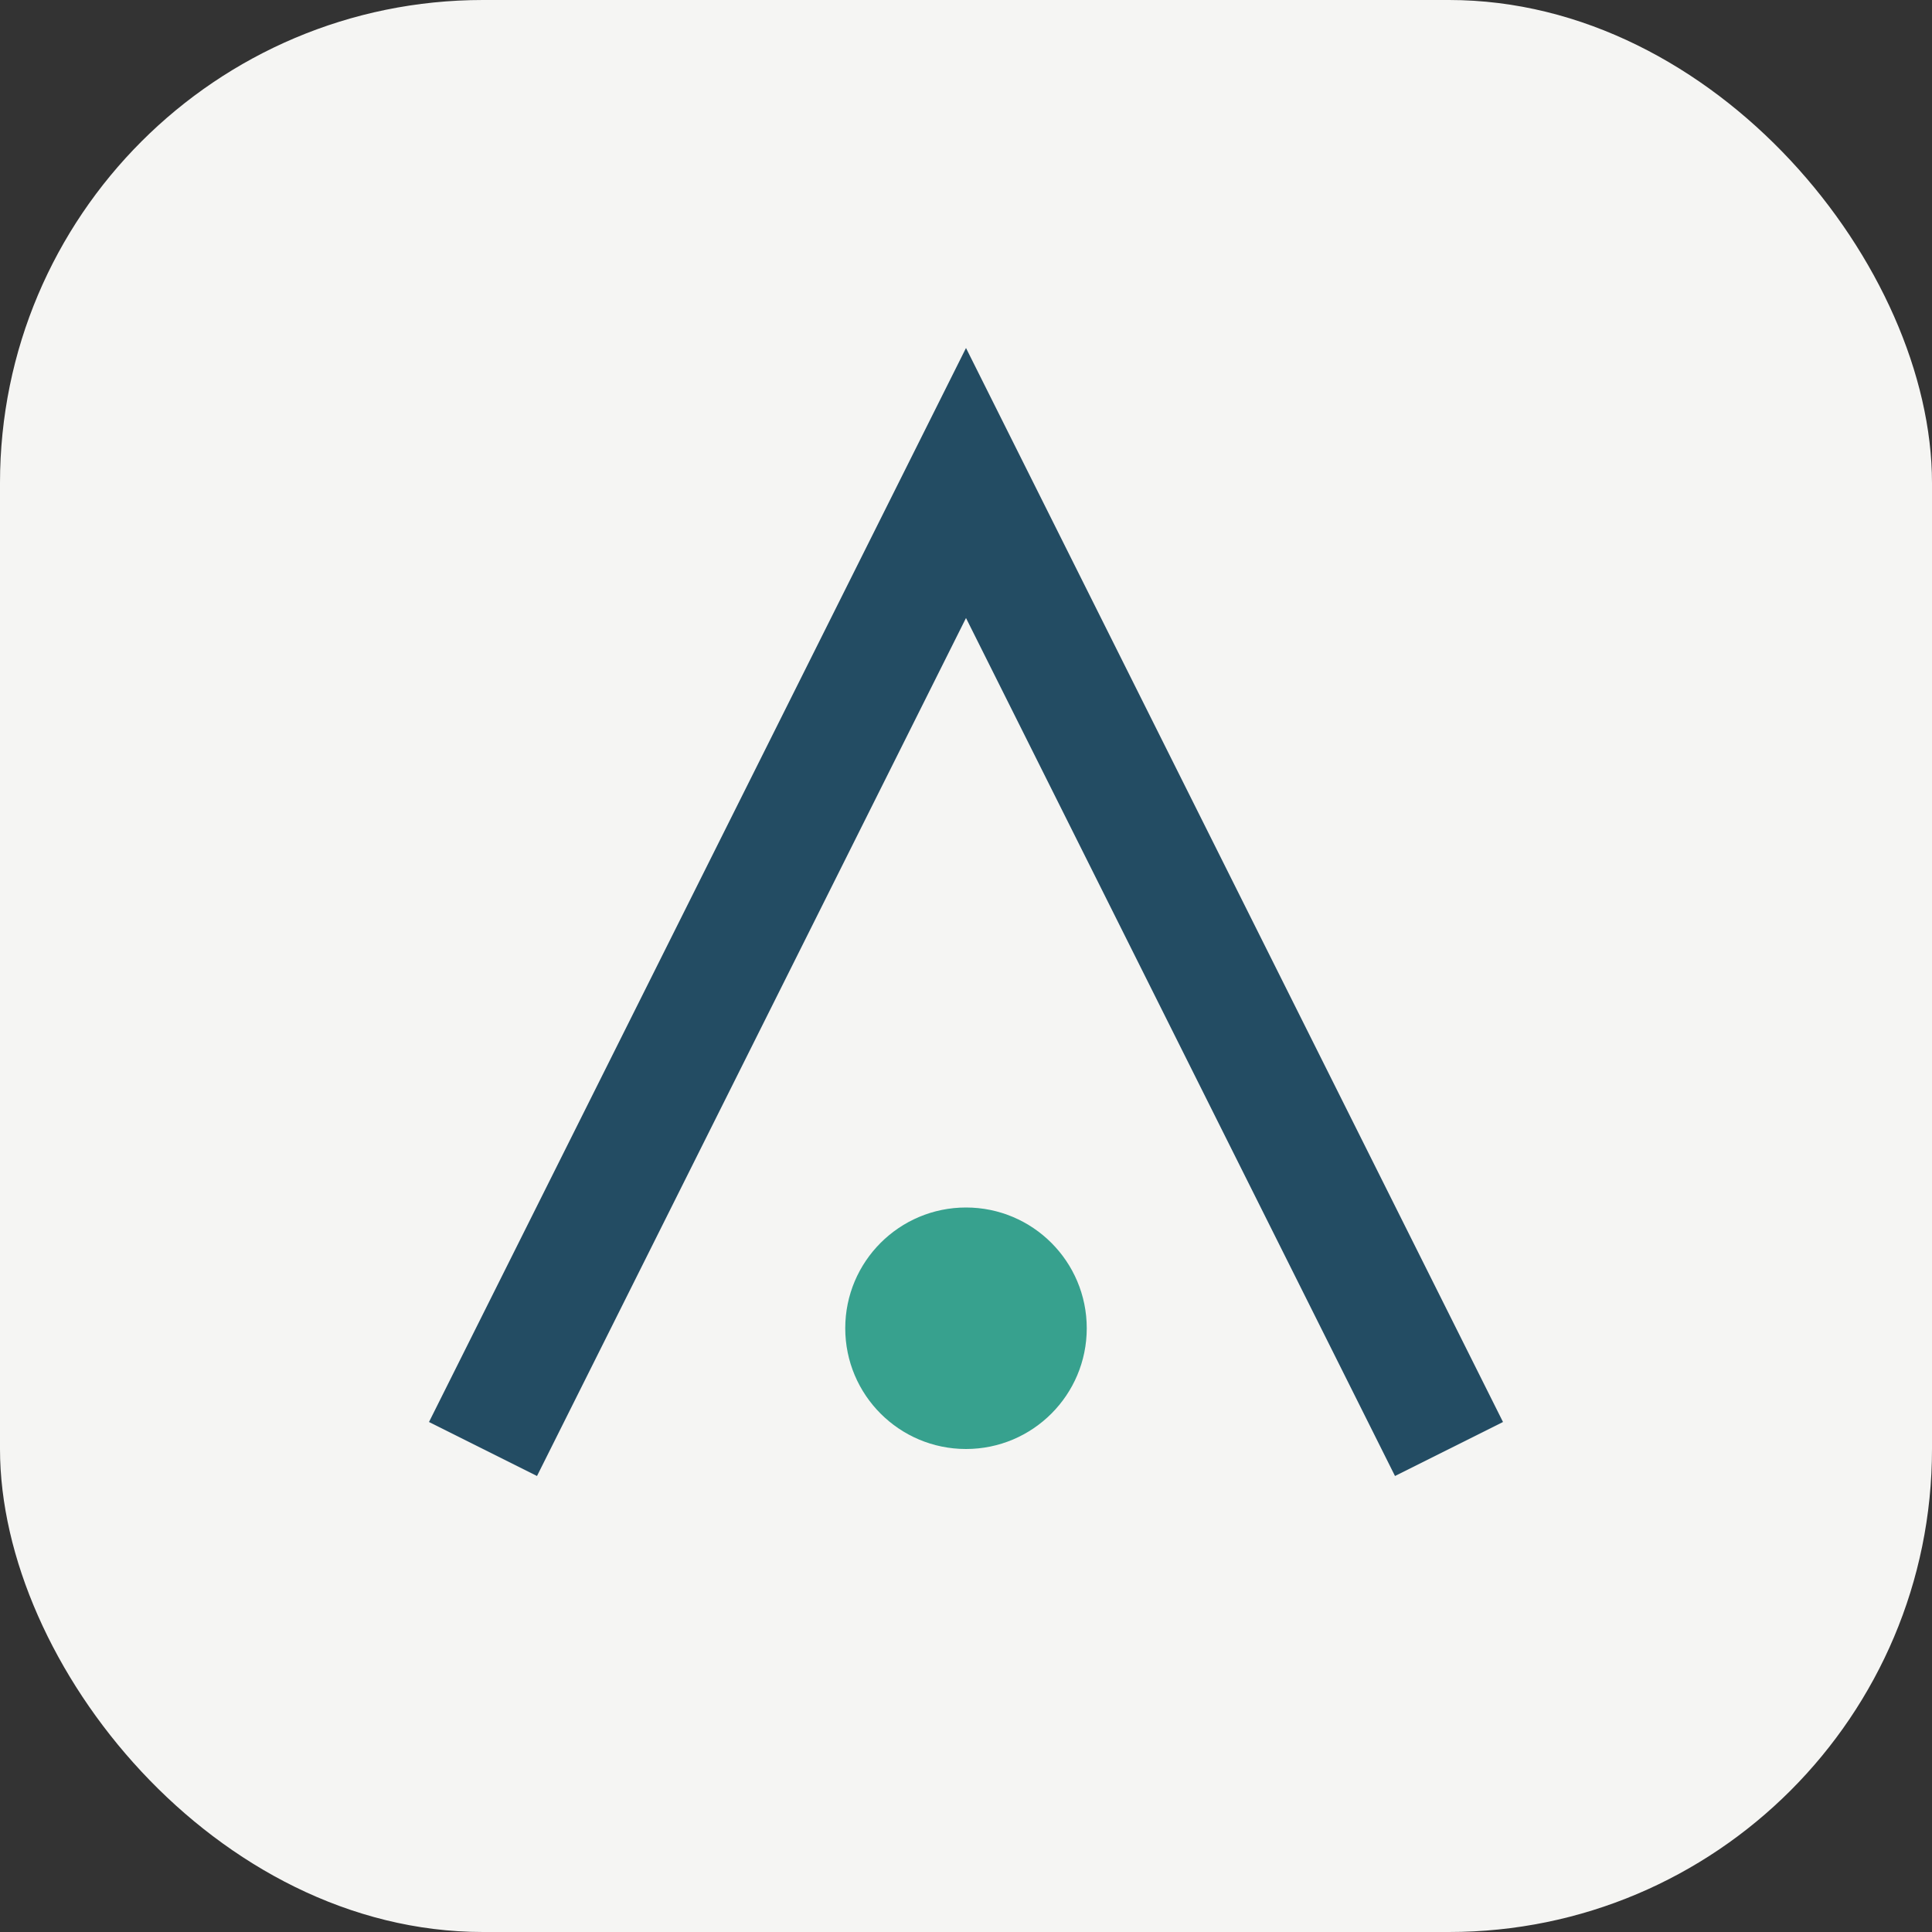
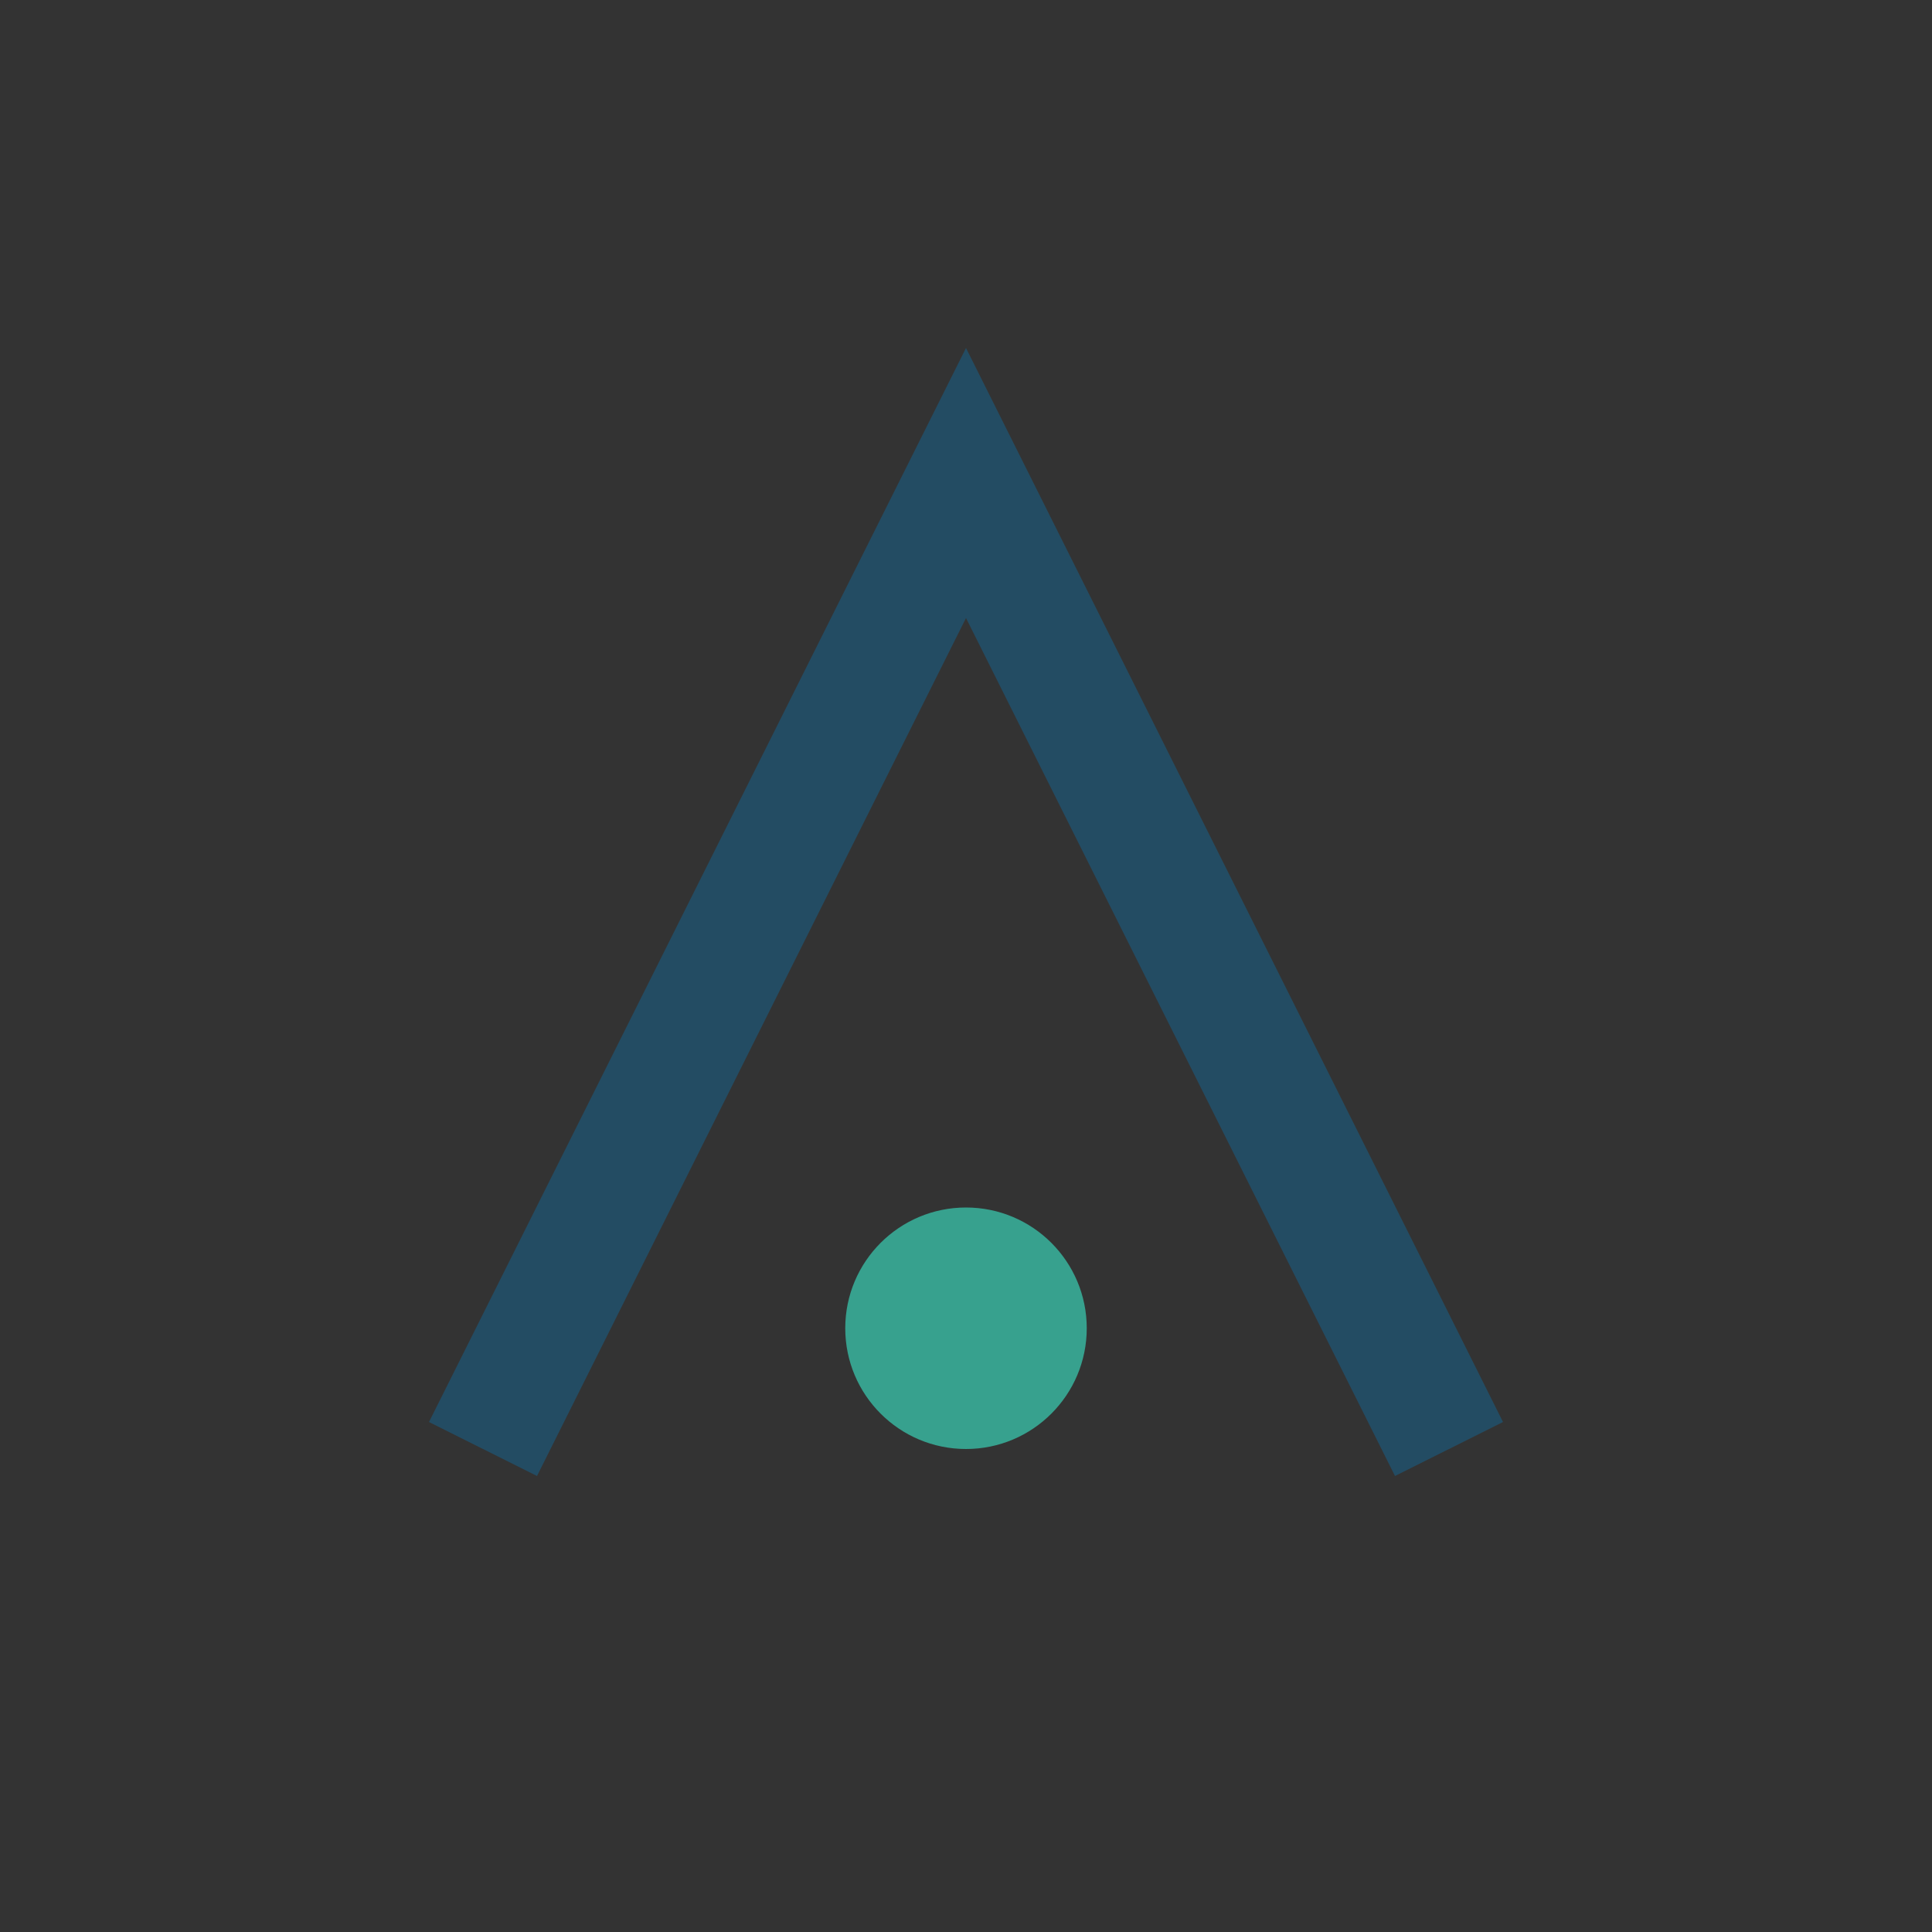
<svg xmlns="http://www.w3.org/2000/svg" width="32" height="32" viewBox="0 0 32 32">
  <rect x="0" y="0" width="32" height="32" fill="#333333" stroke="none" />
-   <rect width="32" height="32" rx="8" fill="#F5F5F3" />
  <path d="M8 24l8-16 8 16" stroke="#234C63" stroke-width="2" fill="none" />
  <circle cx="16" cy="22" r="2" fill="#37A18E" />
</svg>